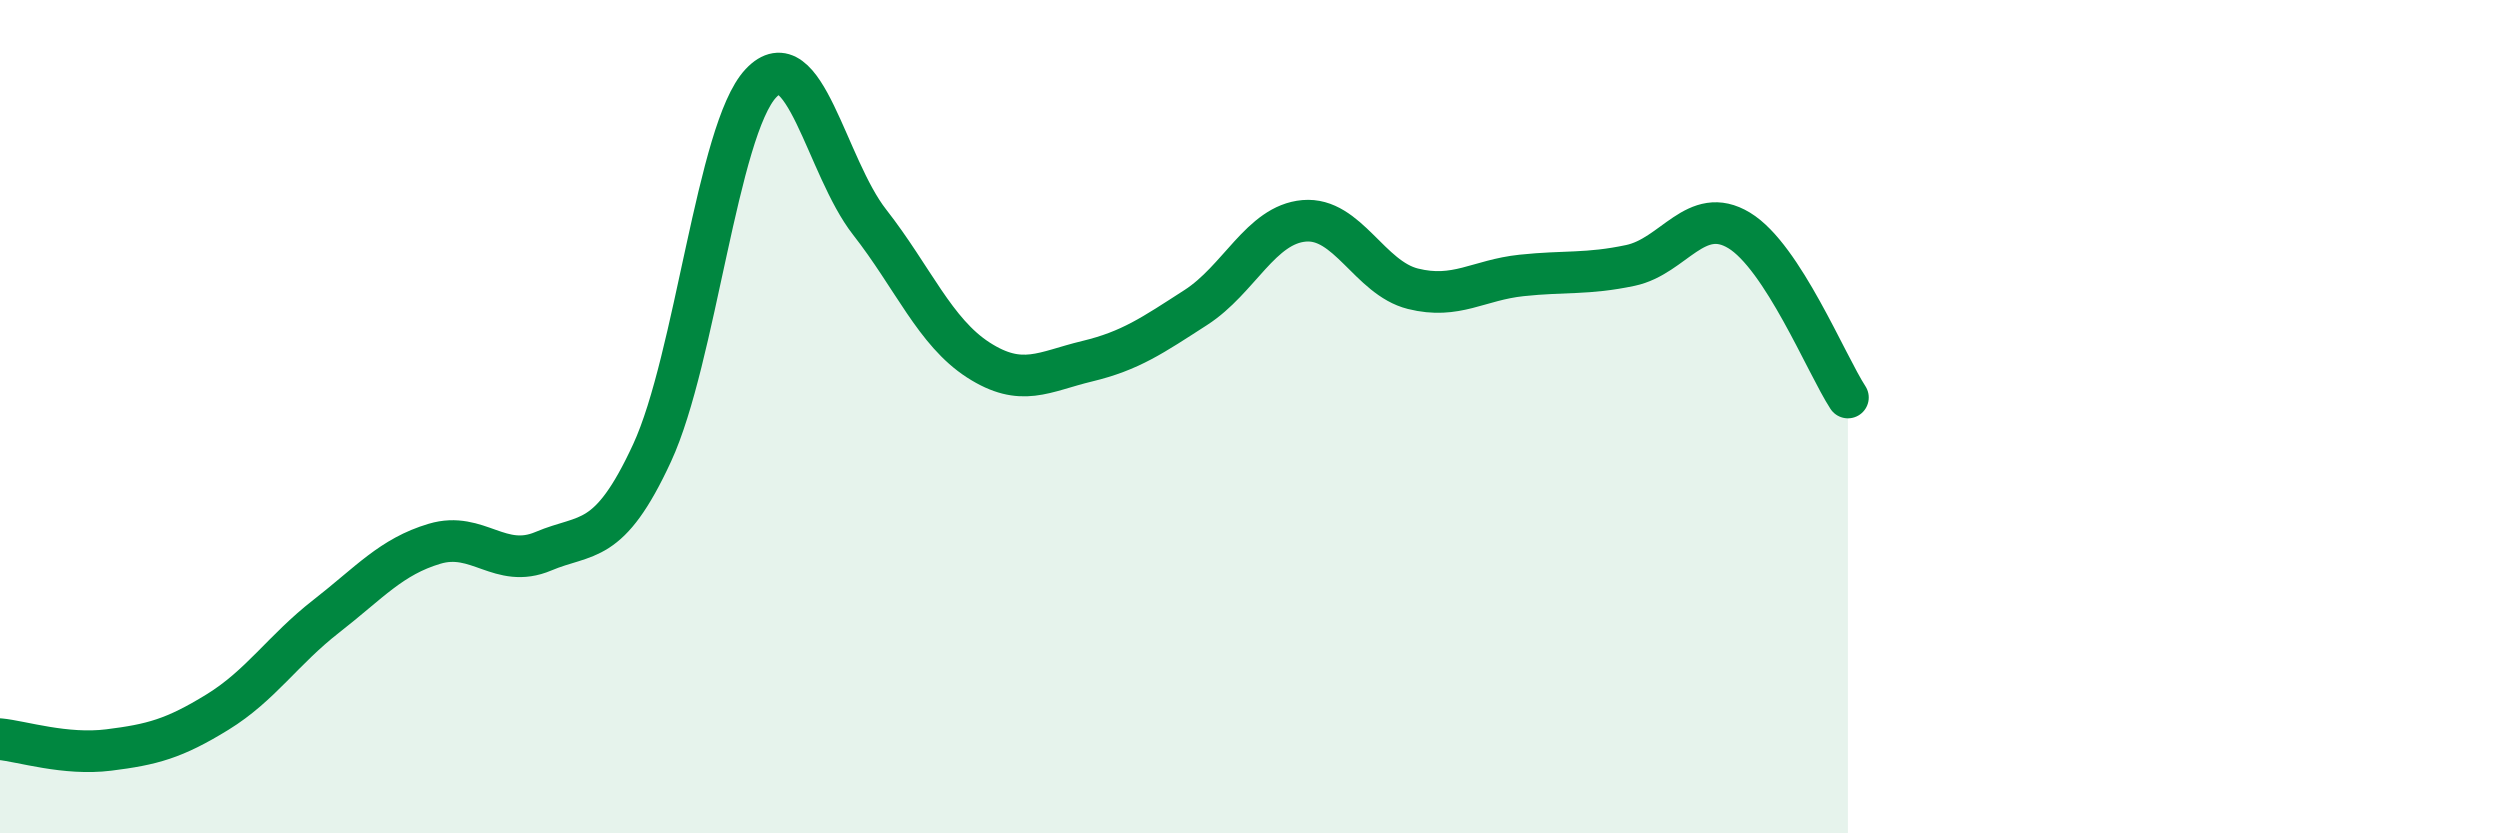
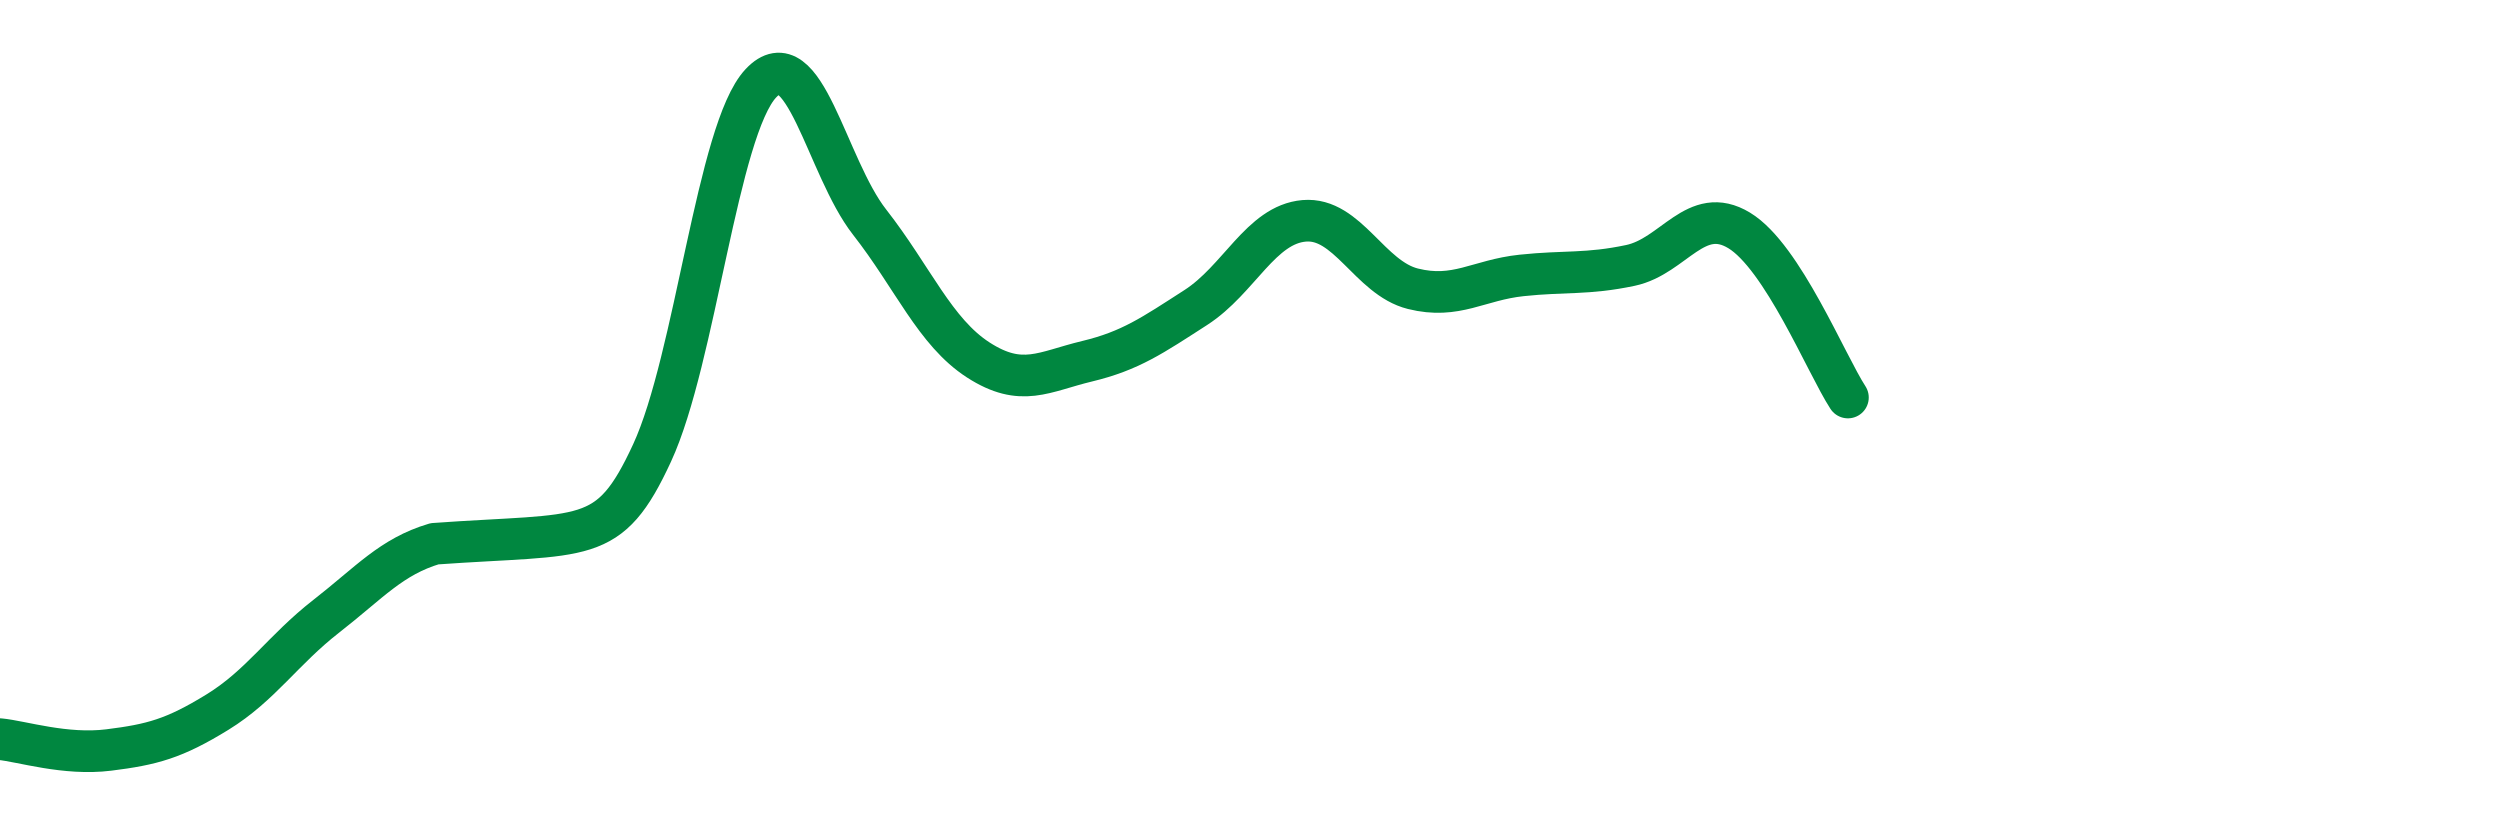
<svg xmlns="http://www.w3.org/2000/svg" width="60" height="20" viewBox="0 0 60 20">
-   <path d="M 0,17.74 C 0.52,17.79 1.57,18.13 2.61,18 C 3.65,17.87 4.18,17.73 5.22,17.09 C 6.26,16.45 6.79,15.6 7.83,14.79 C 8.87,13.98 9.39,13.36 10.43,13.05 C 11.47,12.74 12,13.67 13.04,13.23 C 14.08,12.79 14.61,13.12 15.65,10.87 C 16.69,8.62 17.22,3.11 18.26,2 C 19.3,0.89 19.83,4 20.87,5.33 C 21.91,6.66 22.44,7.97 23.48,8.64 C 24.52,9.31 25.05,8.92 26.09,8.67 C 27.13,8.42 27.66,8.05 28.7,7.38 C 29.74,6.71 30.26,5.39 31.3,5.3 C 32.34,5.21 32.87,6.67 33.91,6.93 C 34.95,7.19 35.48,6.72 36.52,6.61 C 37.56,6.5 38.09,6.59 39.13,6.37 C 40.17,6.15 40.7,4.9 41.74,5.53 C 42.78,6.16 43.83,8.74 44.35,9.54L44.35 20L0 20Z" fill="#008740" opacity="0.1" stroke-linecap="round" stroke-linejoin="round" />
-   <path d="M 0,17.74 C 0.52,17.79 1.57,18.13 2.61,18 C 3.65,17.87 4.18,17.73 5.22,17.09 C 6.26,16.45 6.79,15.6 7.83,14.79 C 8.87,13.98 9.39,13.36 10.43,13.05 C 11.47,12.74 12,13.67 13.04,13.23 C 14.08,12.79 14.61,13.12 15.65,10.87 C 16.69,8.62 17.22,3.11 18.26,2 C 19.3,0.89 19.83,4 20.87,5.33 C 21.91,6.66 22.44,7.97 23.48,8.64 C 24.52,9.31 25.05,8.92 26.09,8.67 C 27.13,8.42 27.66,8.05 28.7,7.38 C 29.74,6.71 30.26,5.39 31.3,5.3 C 32.34,5.21 32.87,6.67 33.91,6.93 C 34.95,7.19 35.48,6.72 36.52,6.61 C 37.56,6.5 38.09,6.59 39.13,6.37 C 40.17,6.15 40.7,4.9 41.74,5.53 C 42.78,6.16 43.83,8.74 44.35,9.54" stroke="#008740" stroke-width="1" fill="none" stroke-linecap="round" stroke-linejoin="round" />
+   <path d="M 0,17.74 C 0.52,17.79 1.57,18.13 2.61,18 C 3.65,17.87 4.18,17.73 5.22,17.09 C 6.26,16.45 6.79,15.6 7.83,14.79 C 8.87,13.98 9.39,13.36 10.43,13.05 C 14.08,12.79 14.61,13.12 15.65,10.87 C 16.69,8.62 17.22,3.11 18.26,2 C 19.3,0.89 19.83,4 20.87,5.33 C 21.91,6.66 22.44,7.97 23.48,8.64 C 24.52,9.31 25.05,8.92 26.09,8.67 C 27.13,8.42 27.66,8.05 28.7,7.38 C 29.74,6.71 30.26,5.39 31.3,5.3 C 32.34,5.21 32.87,6.67 33.91,6.93 C 34.95,7.19 35.48,6.72 36.52,6.61 C 37.56,6.5 38.09,6.59 39.13,6.37 C 40.17,6.15 40.7,4.9 41.74,5.53 C 42.78,6.16 43.83,8.74 44.35,9.54" stroke="#008740" stroke-width="1" fill="none" stroke-linecap="round" stroke-linejoin="round" />
</svg>